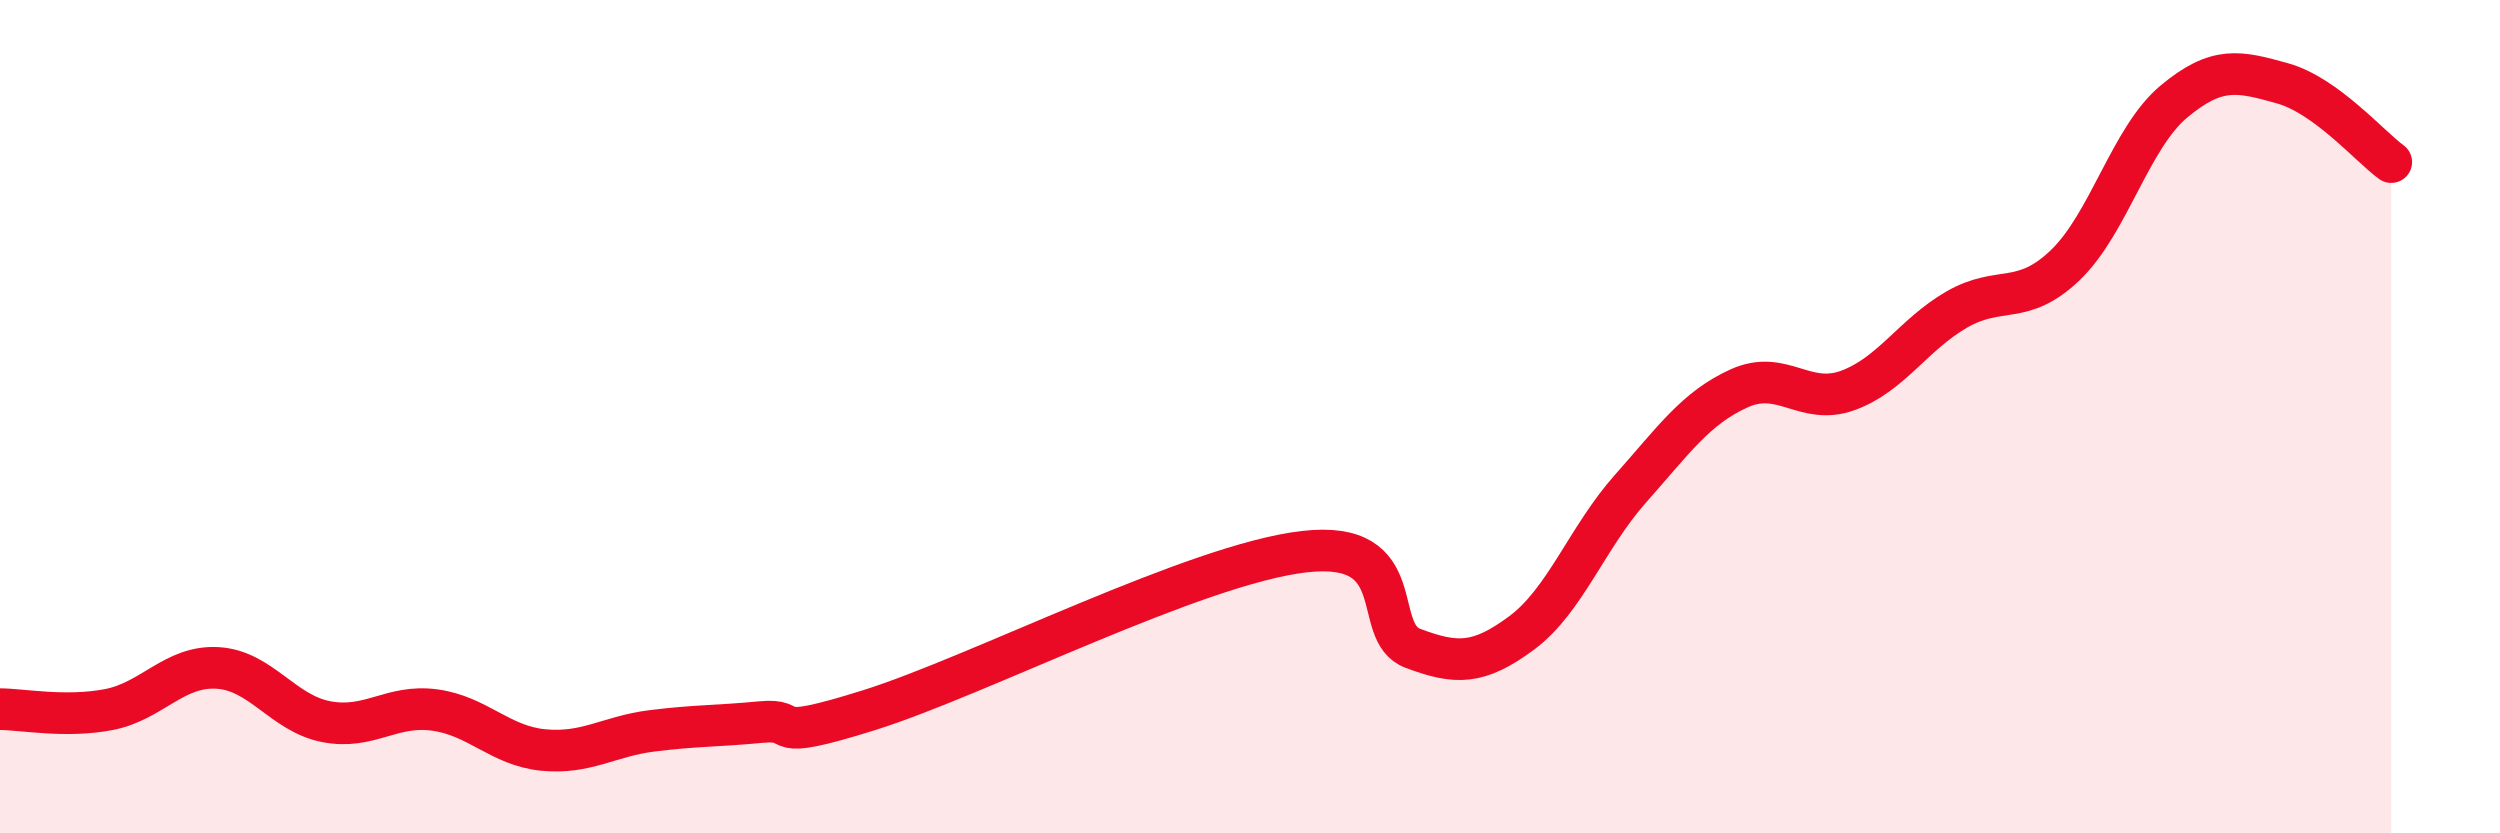
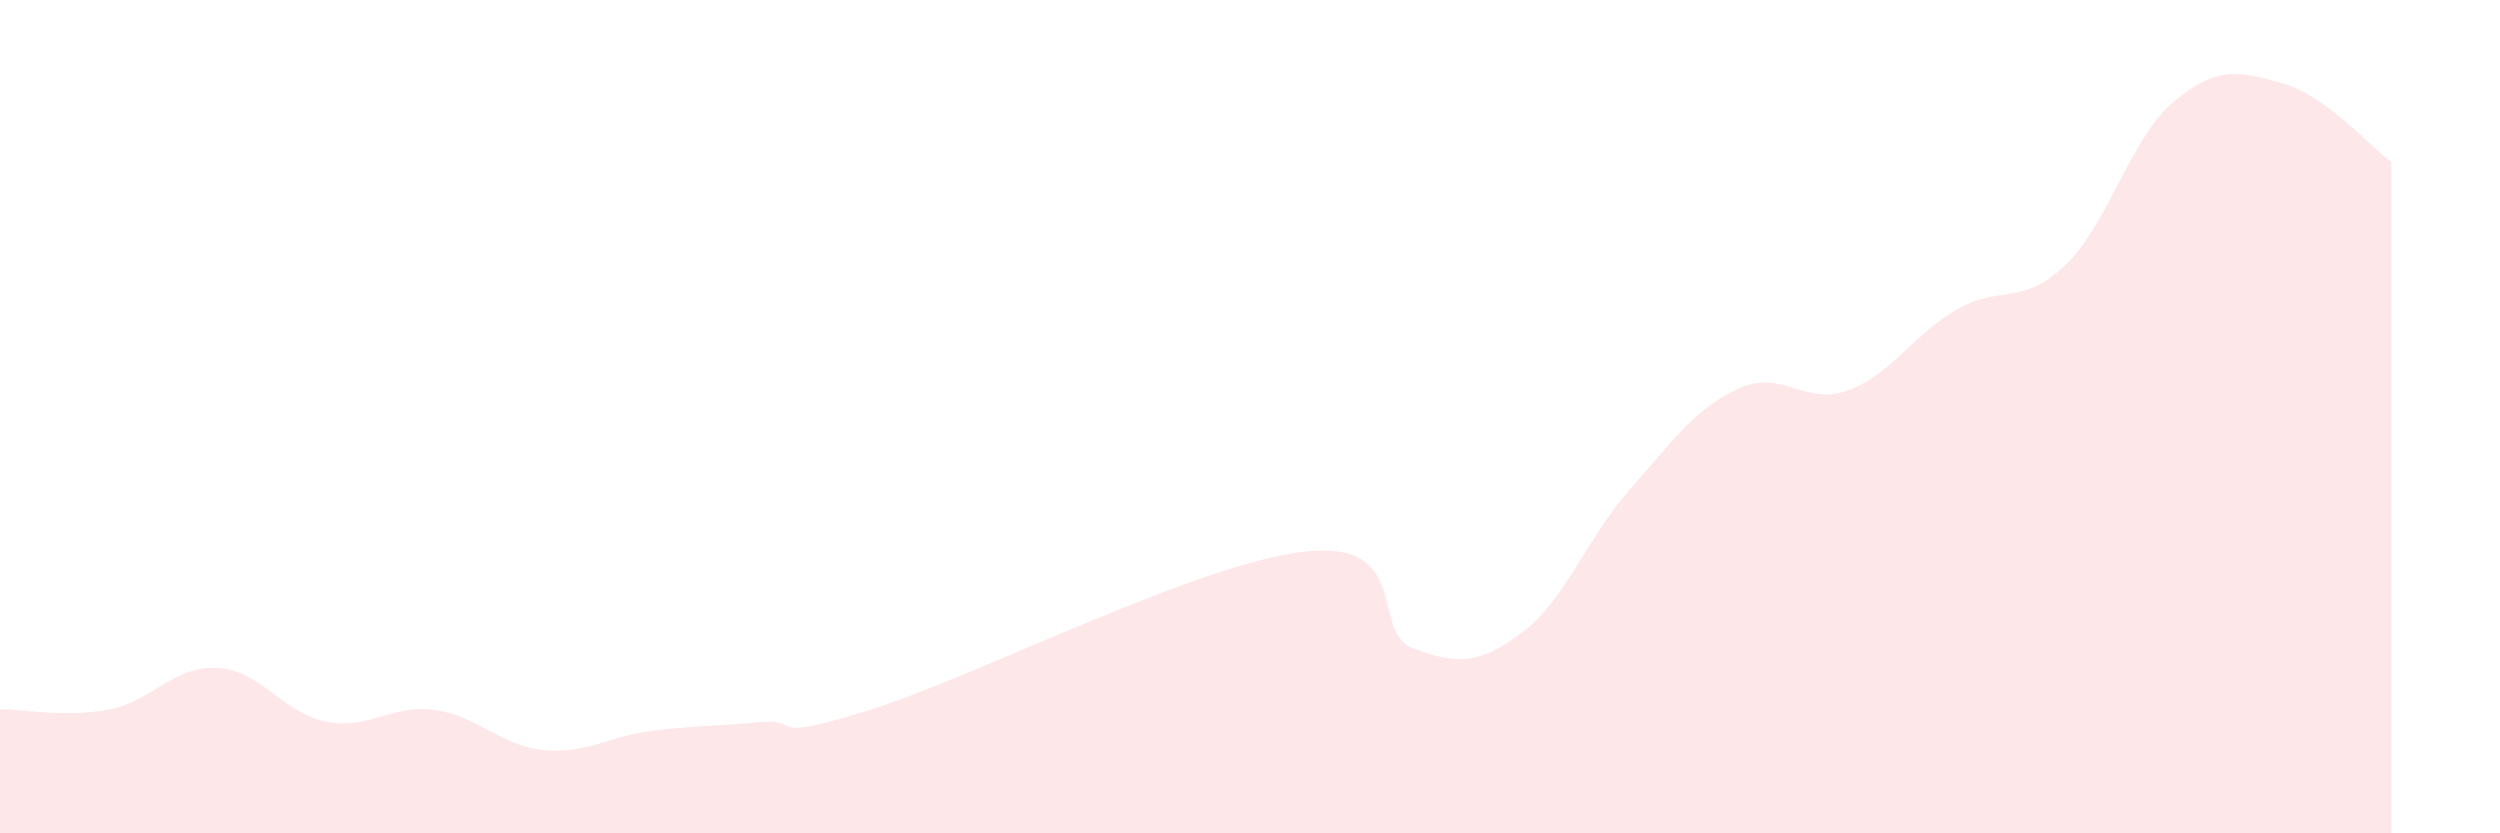
<svg xmlns="http://www.w3.org/2000/svg" width="60" height="20" viewBox="0 0 60 20">
  <path d="M 0,17.02 C 0.52,17.02 1.57,17.23 2.61,17.03 C 3.65,16.83 4.18,15.97 5.22,16.03 C 6.26,16.09 6.79,17.12 7.83,17.32 C 8.87,17.52 9.39,16.9 10.43,17.04 C 11.47,17.18 12,17.9 13.04,18 C 14.08,18.1 14.61,17.67 15.65,17.54 C 16.69,17.41 17.22,17.43 18.26,17.33 C 19.3,17.23 18.26,17.86 20.87,17.04 C 23.48,16.22 28.69,13.54 31.3,13.24 C 33.91,12.94 32.87,15.17 33.91,15.56 C 34.95,15.95 35.48,15.96 36.52,15.19 C 37.56,14.42 38.09,12.9 39.13,11.73 C 40.17,10.56 40.7,9.79 41.74,9.32 C 42.78,8.85 43.31,9.75 44.35,9.37 C 45.39,8.99 45.92,8.03 46.96,7.43 C 48,6.83 48.53,7.36 49.57,6.36 C 50.61,5.36 51.13,3.31 52.17,2.44 C 53.21,1.57 53.74,1.71 54.78,2 C 55.82,2.29 56.87,3.51 57.39,3.89L57.39 20L0 20Z" fill="#EB0A25" opacity="0.1" stroke-linecap="round" stroke-linejoin="round" />
-   <path d="M 0,17.02 C 0.52,17.02 1.57,17.23 2.61,17.03 C 3.65,16.83 4.18,15.97 5.22,16.03 C 6.26,16.09 6.79,17.12 7.83,17.32 C 8.87,17.52 9.39,16.9 10.43,17.04 C 11.47,17.18 12,17.9 13.04,18 C 14.08,18.1 14.61,17.67 15.65,17.54 C 16.69,17.41 17.22,17.43 18.26,17.33 C 19.3,17.23 18.26,17.86 20.87,17.04 C 23.48,16.22 28.69,13.54 31.3,13.24 C 33.91,12.94 32.87,15.17 33.91,15.56 C 34.95,15.95 35.48,15.96 36.52,15.19 C 37.56,14.42 38.09,12.9 39.13,11.73 C 40.17,10.56 40.7,9.79 41.74,9.32 C 42.78,8.85 43.31,9.75 44.35,9.37 C 45.39,8.99 45.92,8.03 46.96,7.43 C 48,6.83 48.53,7.36 49.57,6.36 C 50.61,5.36 51.13,3.31 52.17,2.44 C 53.21,1.57 53.74,1.71 54.78,2 C 55.82,2.29 56.87,3.51 57.39,3.89" stroke="#EB0A25" stroke-width="1" fill="none" stroke-linecap="round" stroke-linejoin="round" />
</svg>